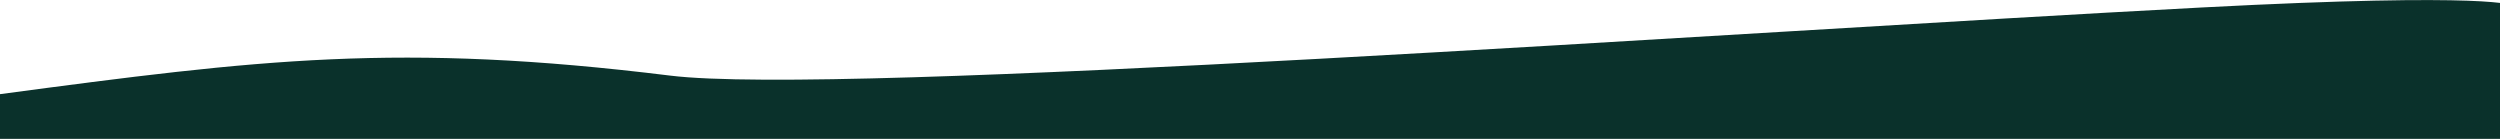
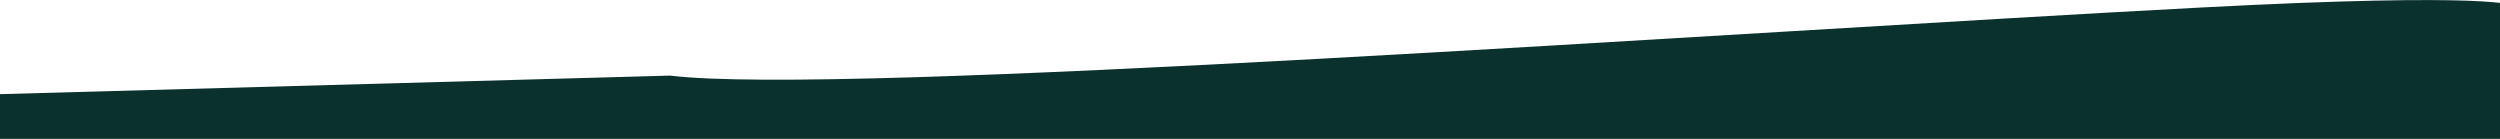
<svg xmlns="http://www.w3.org/2000/svg" width="1440" height="80" viewBox="0 0 1440 80" fill="none">
-   <path d="M0 54.232V80H1448.19L1447.09 3.196C1447.09 3.196 1437.8 -4.594 1268.41 4.295C991.161 18.876 482.996 55.531 386.017 43.546C229.713 24.27 149.813 34.257 0 54.232Z" fill="#0A312B" />
+   <path d="M0 54.232V80H1448.19L1447.09 3.196C1447.09 3.196 1437.8 -4.594 1268.41 4.295C991.161 18.876 482.996 55.531 386.017 43.546Z" fill="#0A312B" />
</svg>